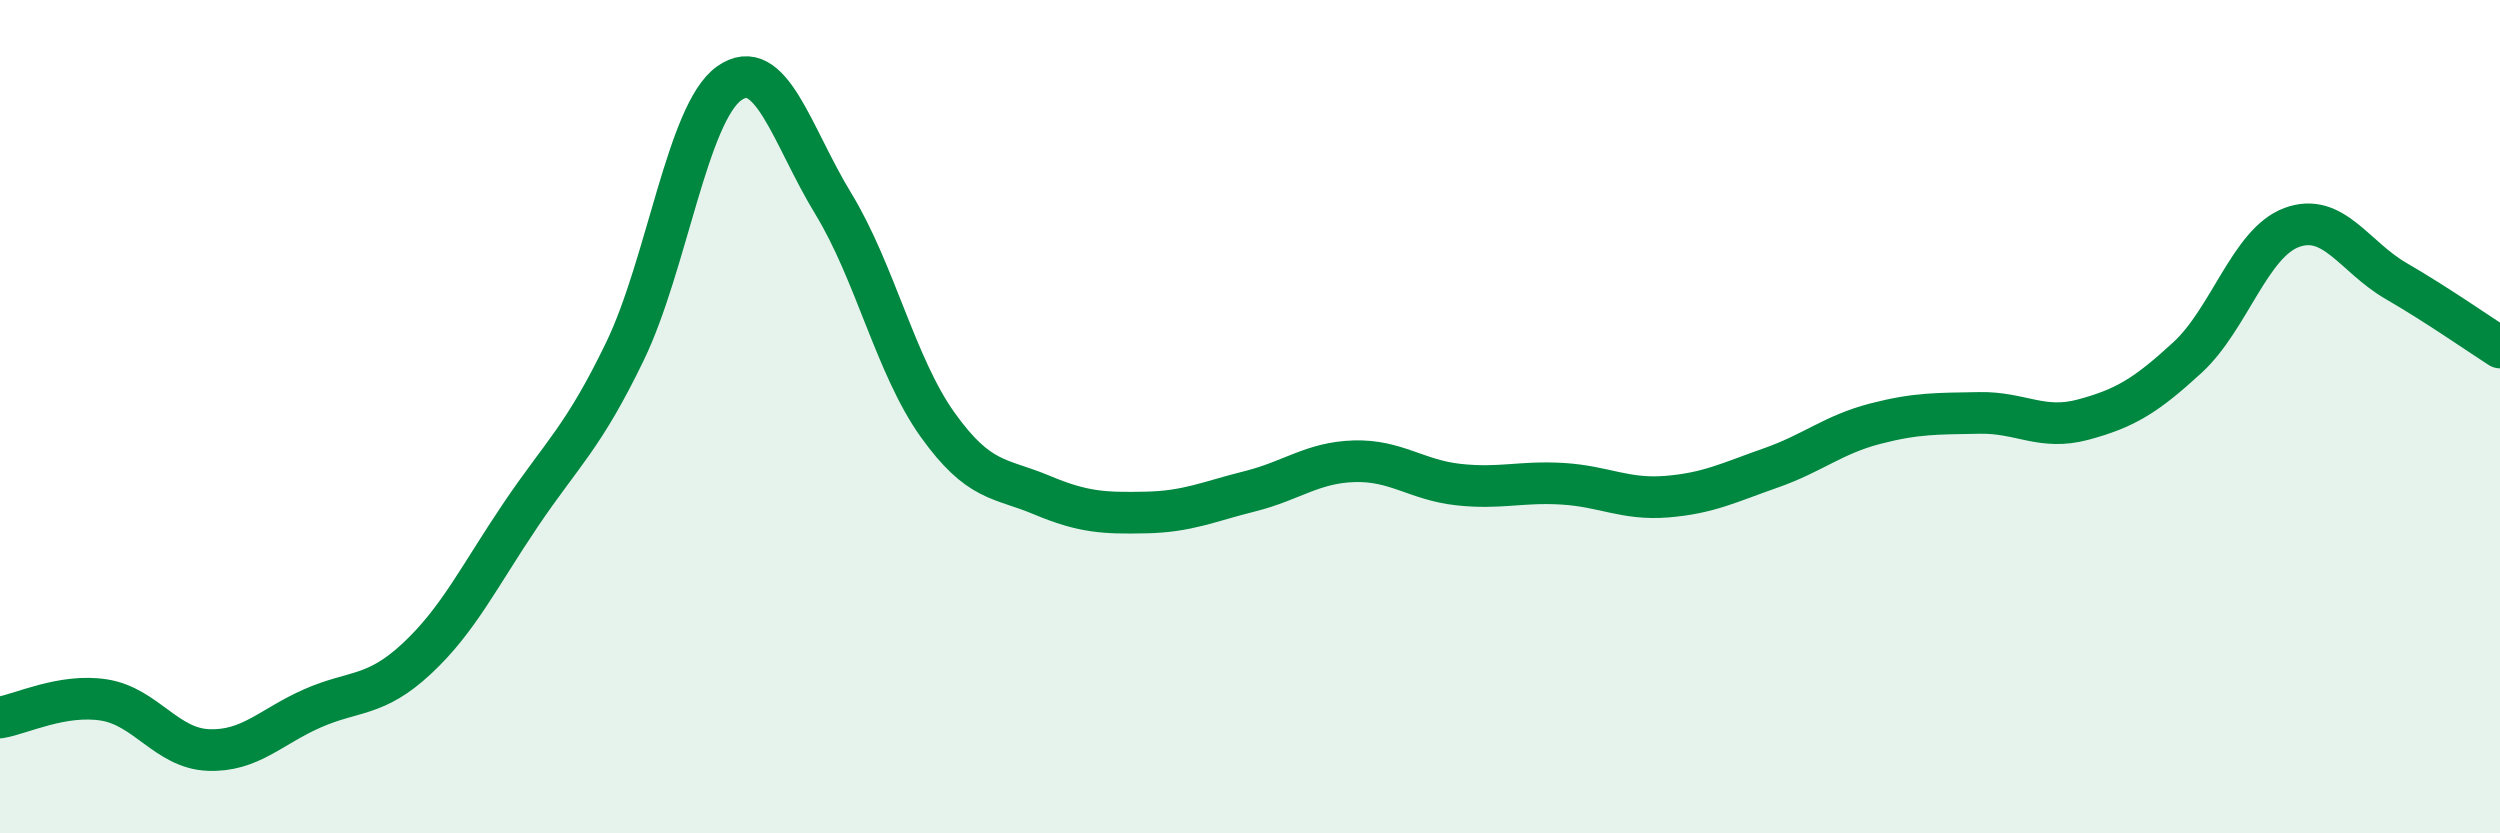
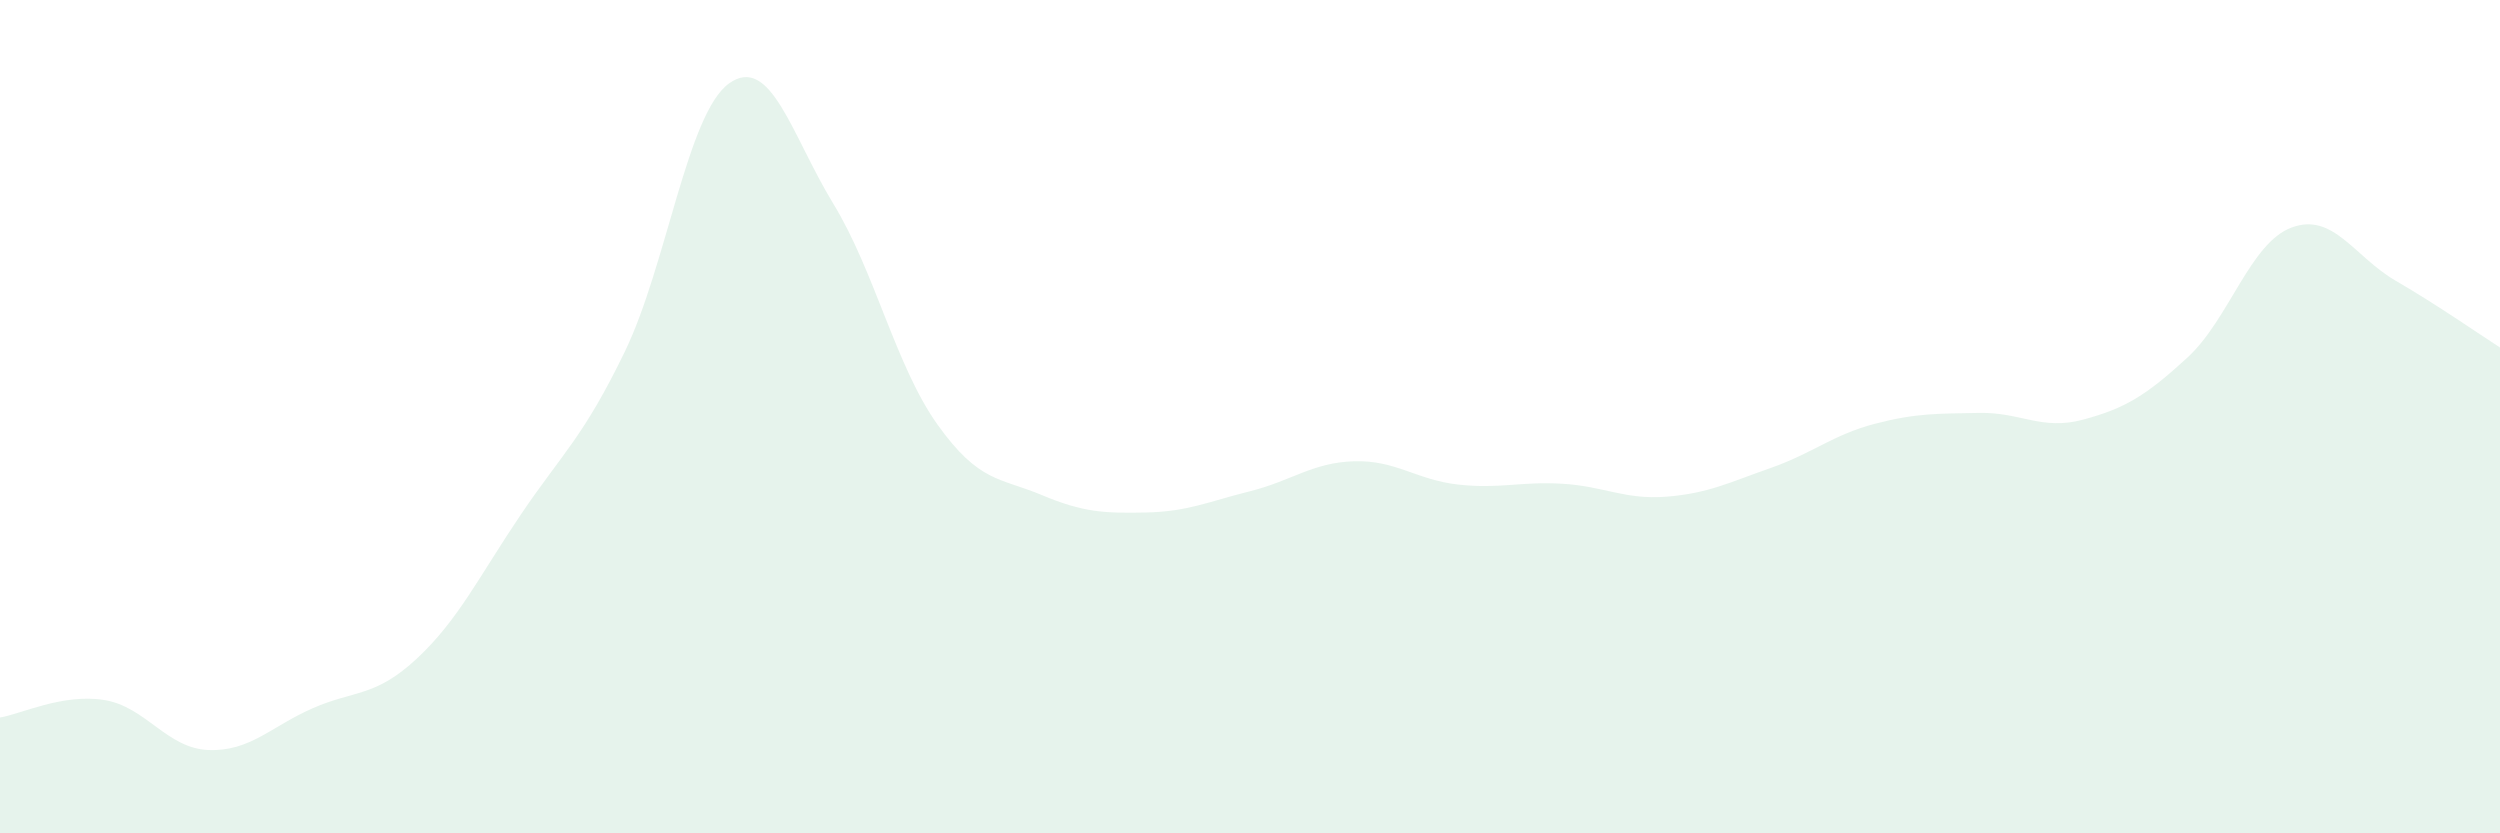
<svg xmlns="http://www.w3.org/2000/svg" width="60" height="20" viewBox="0 0 60 20">
  <path d="M 0,17.22 C 0.5,17.14 1.5,16.64 2.5,16.8 C 3.5,16.96 4,17.96 5,18 C 6,18.04 6.5,17.44 7.5,17 C 8.5,16.56 9,16.74 10,15.81 C 11,14.88 11.5,13.83 12.5,12.35 C 13.5,10.87 14,10.5 15,8.43 C 16,6.36 16.5,2.71 17.5,2 C 18.5,1.29 19,3.25 20,4.89 C 21,6.53 21.5,8.79 22.5,10.19 C 23.5,11.59 24,11.46 25,11.88 C 26,12.3 26.5,12.32 27.5,12.3 C 28.5,12.28 29,12.04 30,11.79 C 31,11.54 31.5,11.1 32.5,11.07 C 33.5,11.04 34,11.52 35,11.63 C 36,11.74 36.5,11.55 37.5,11.61 C 38.5,11.67 39,12 40,11.92 C 41,11.84 41.5,11.58 42.5,11.23 C 43.5,10.88 44,10.43 45,10.17 C 46,9.91 46.5,9.93 47.5,9.91 C 48.5,9.89 49,10.34 50,10.07 C 51,9.8 51.5,9.5 52.5,8.58 C 53.5,7.66 54,5.83 55,5.46 C 56,5.09 56.5,6.16 57.5,6.74 C 58.5,7.32 59.5,8.02 60,8.34L60 20L0 20Z" fill="#008740" opacity="0.1" stroke-linecap="round" stroke-linejoin="round" />
-   <path d="M 0,17.22 C 0.5,17.14 1.5,16.64 2.5,16.8 C 3.5,16.96 4,17.96 5,18 C 6,18.04 6.5,17.44 7.5,17 C 8.5,16.56 9,16.74 10,15.81 C 11,14.88 11.5,13.83 12.5,12.35 C 13.5,10.87 14,10.5 15,8.43 C 16,6.36 16.5,2.71 17.5,2 C 18.5,1.29 19,3.25 20,4.89 C 21,6.53 21.5,8.79 22.5,10.19 C 23.5,11.59 24,11.46 25,11.88 C 26,12.3 26.5,12.32 27.5,12.3 C 28.5,12.28 29,12.04 30,11.79 C 31,11.54 31.5,11.1 32.5,11.07 C 33.5,11.04 34,11.52 35,11.63 C 36,11.74 36.5,11.55 37.5,11.61 C 38.5,11.67 39,12 40,11.92 C 41,11.84 41.5,11.58 42.5,11.23 C 43.5,10.88 44,10.43 45,10.17 C 46,9.91 46.5,9.93 47.5,9.91 C 48.5,9.89 49,10.34 50,10.07 C 51,9.8 51.5,9.5 52.5,8.58 C 53.5,7.66 54,5.83 55,5.46 C 56,5.09 56.5,6.16 57.5,6.74 C 58.5,7.32 59.5,8.02 60,8.34" stroke="#008740" stroke-width="1" fill="none" stroke-linecap="round" stroke-linejoin="round" />
</svg>